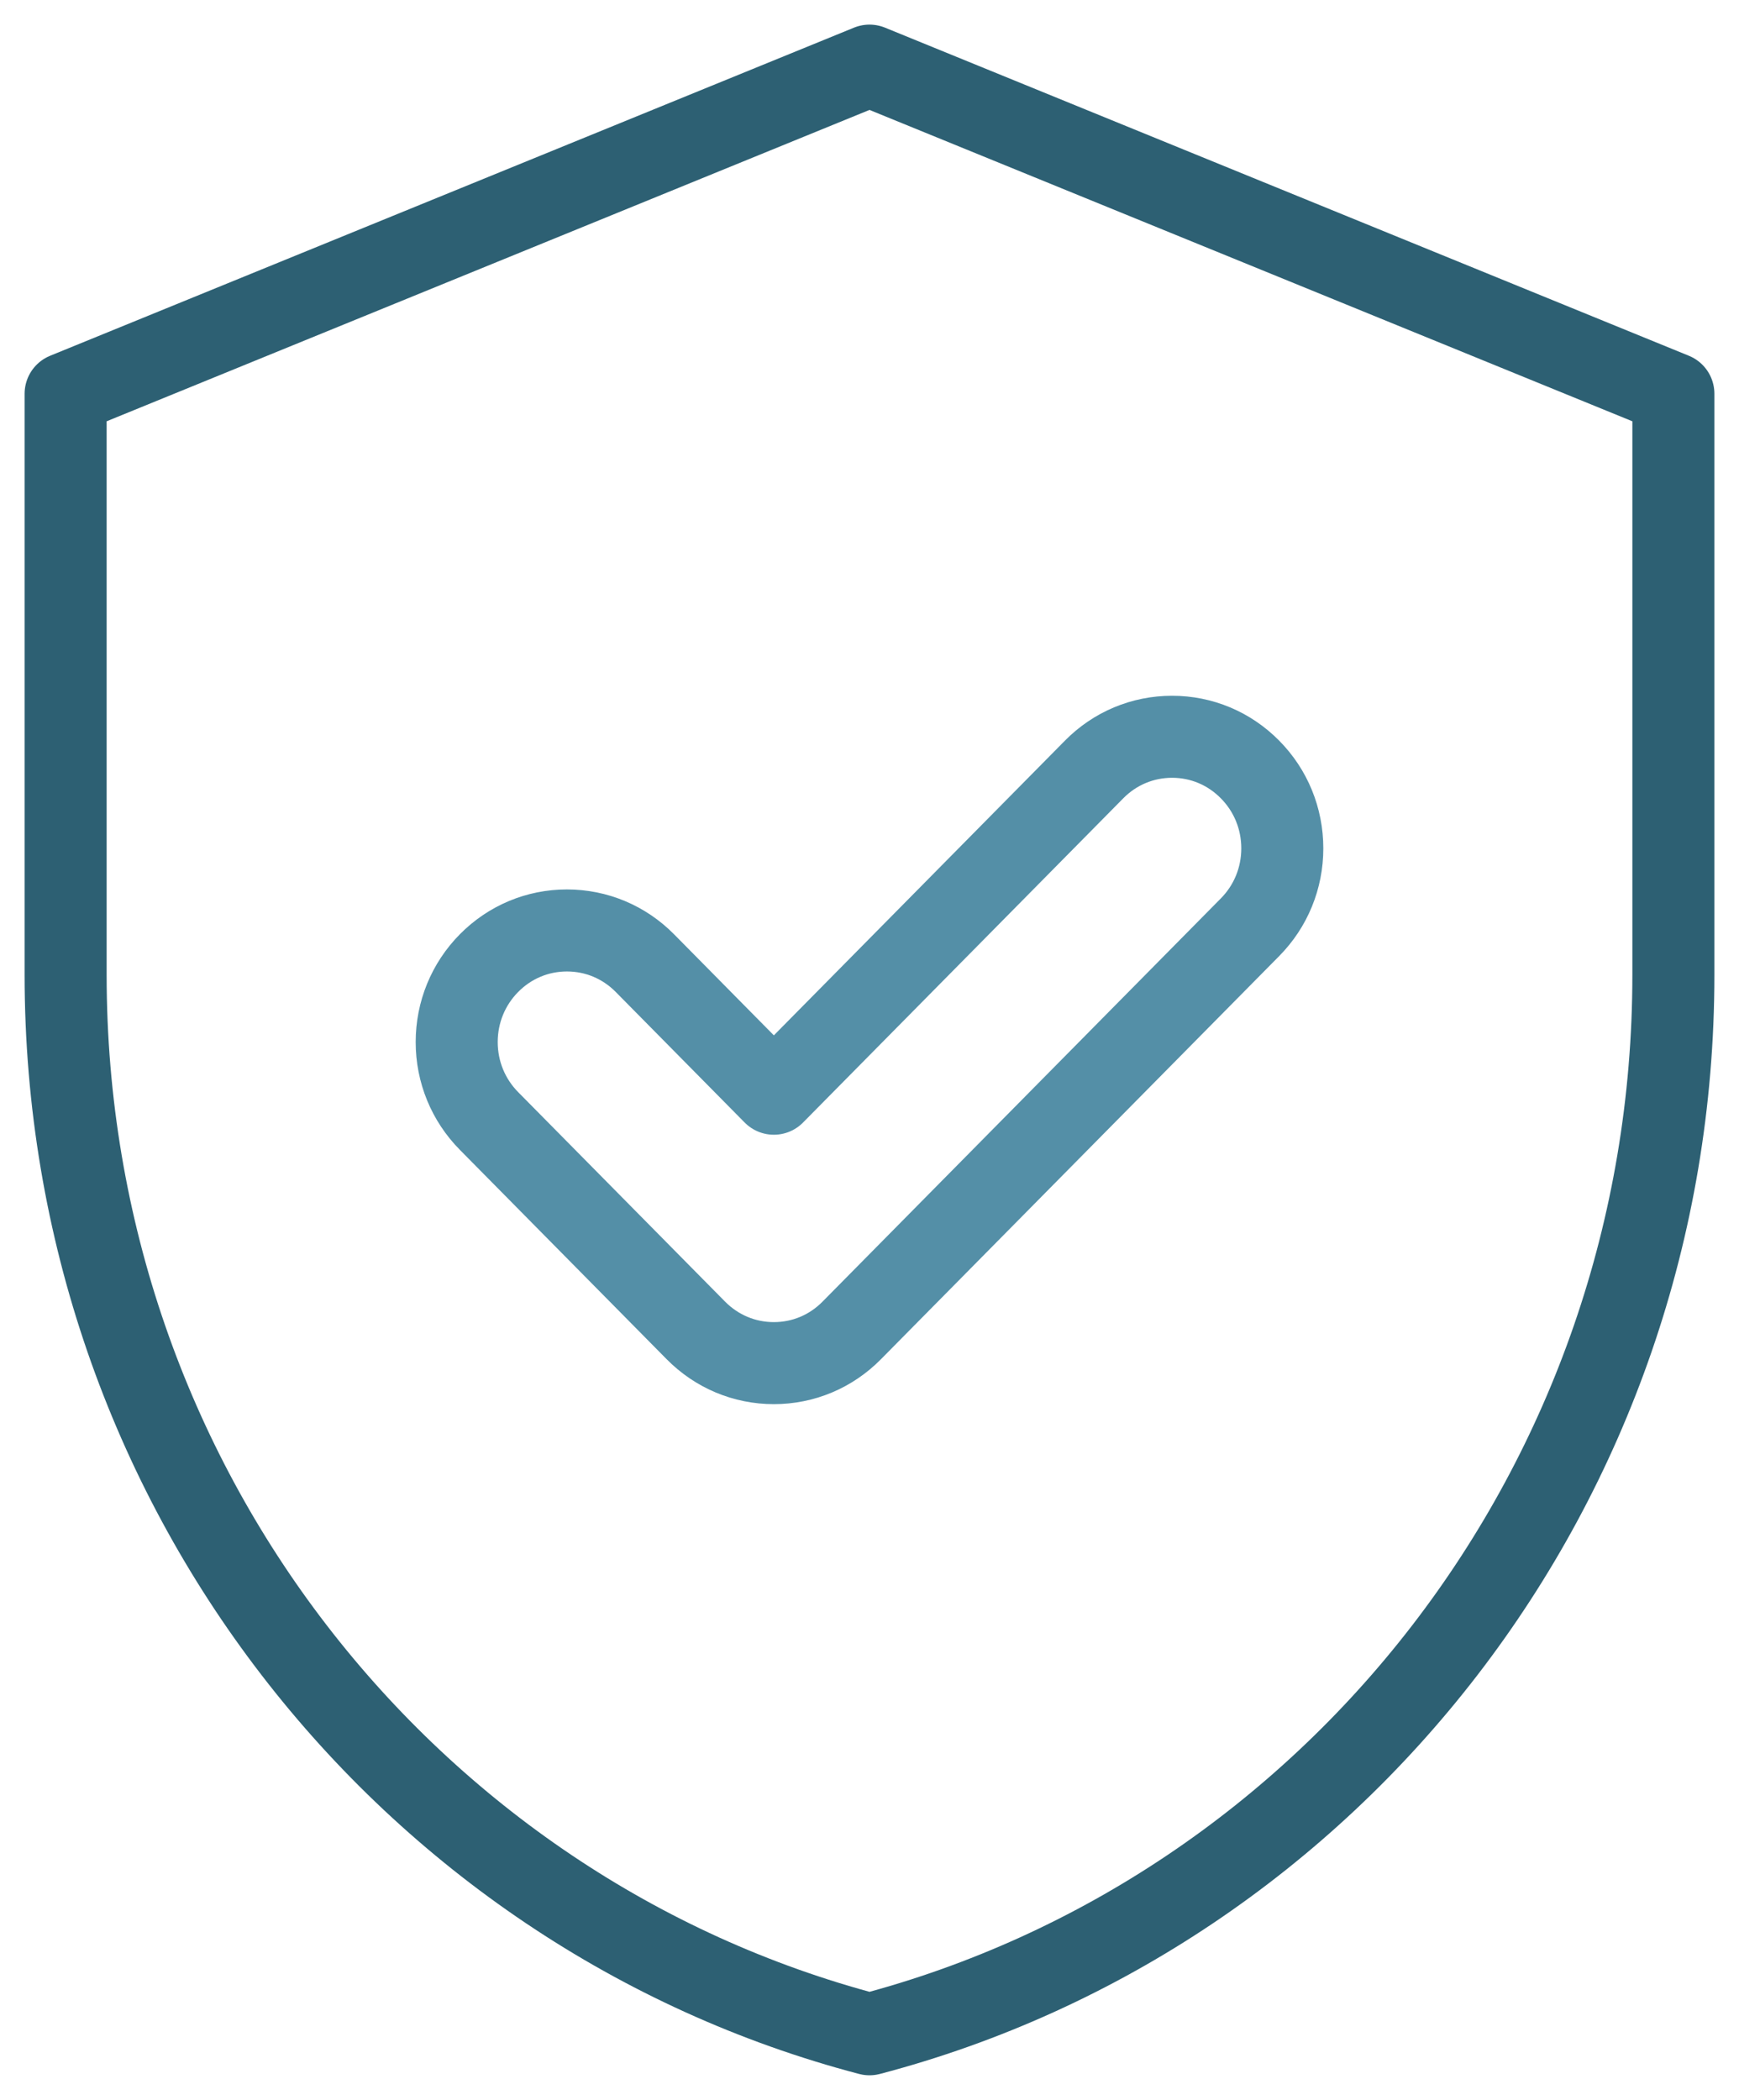
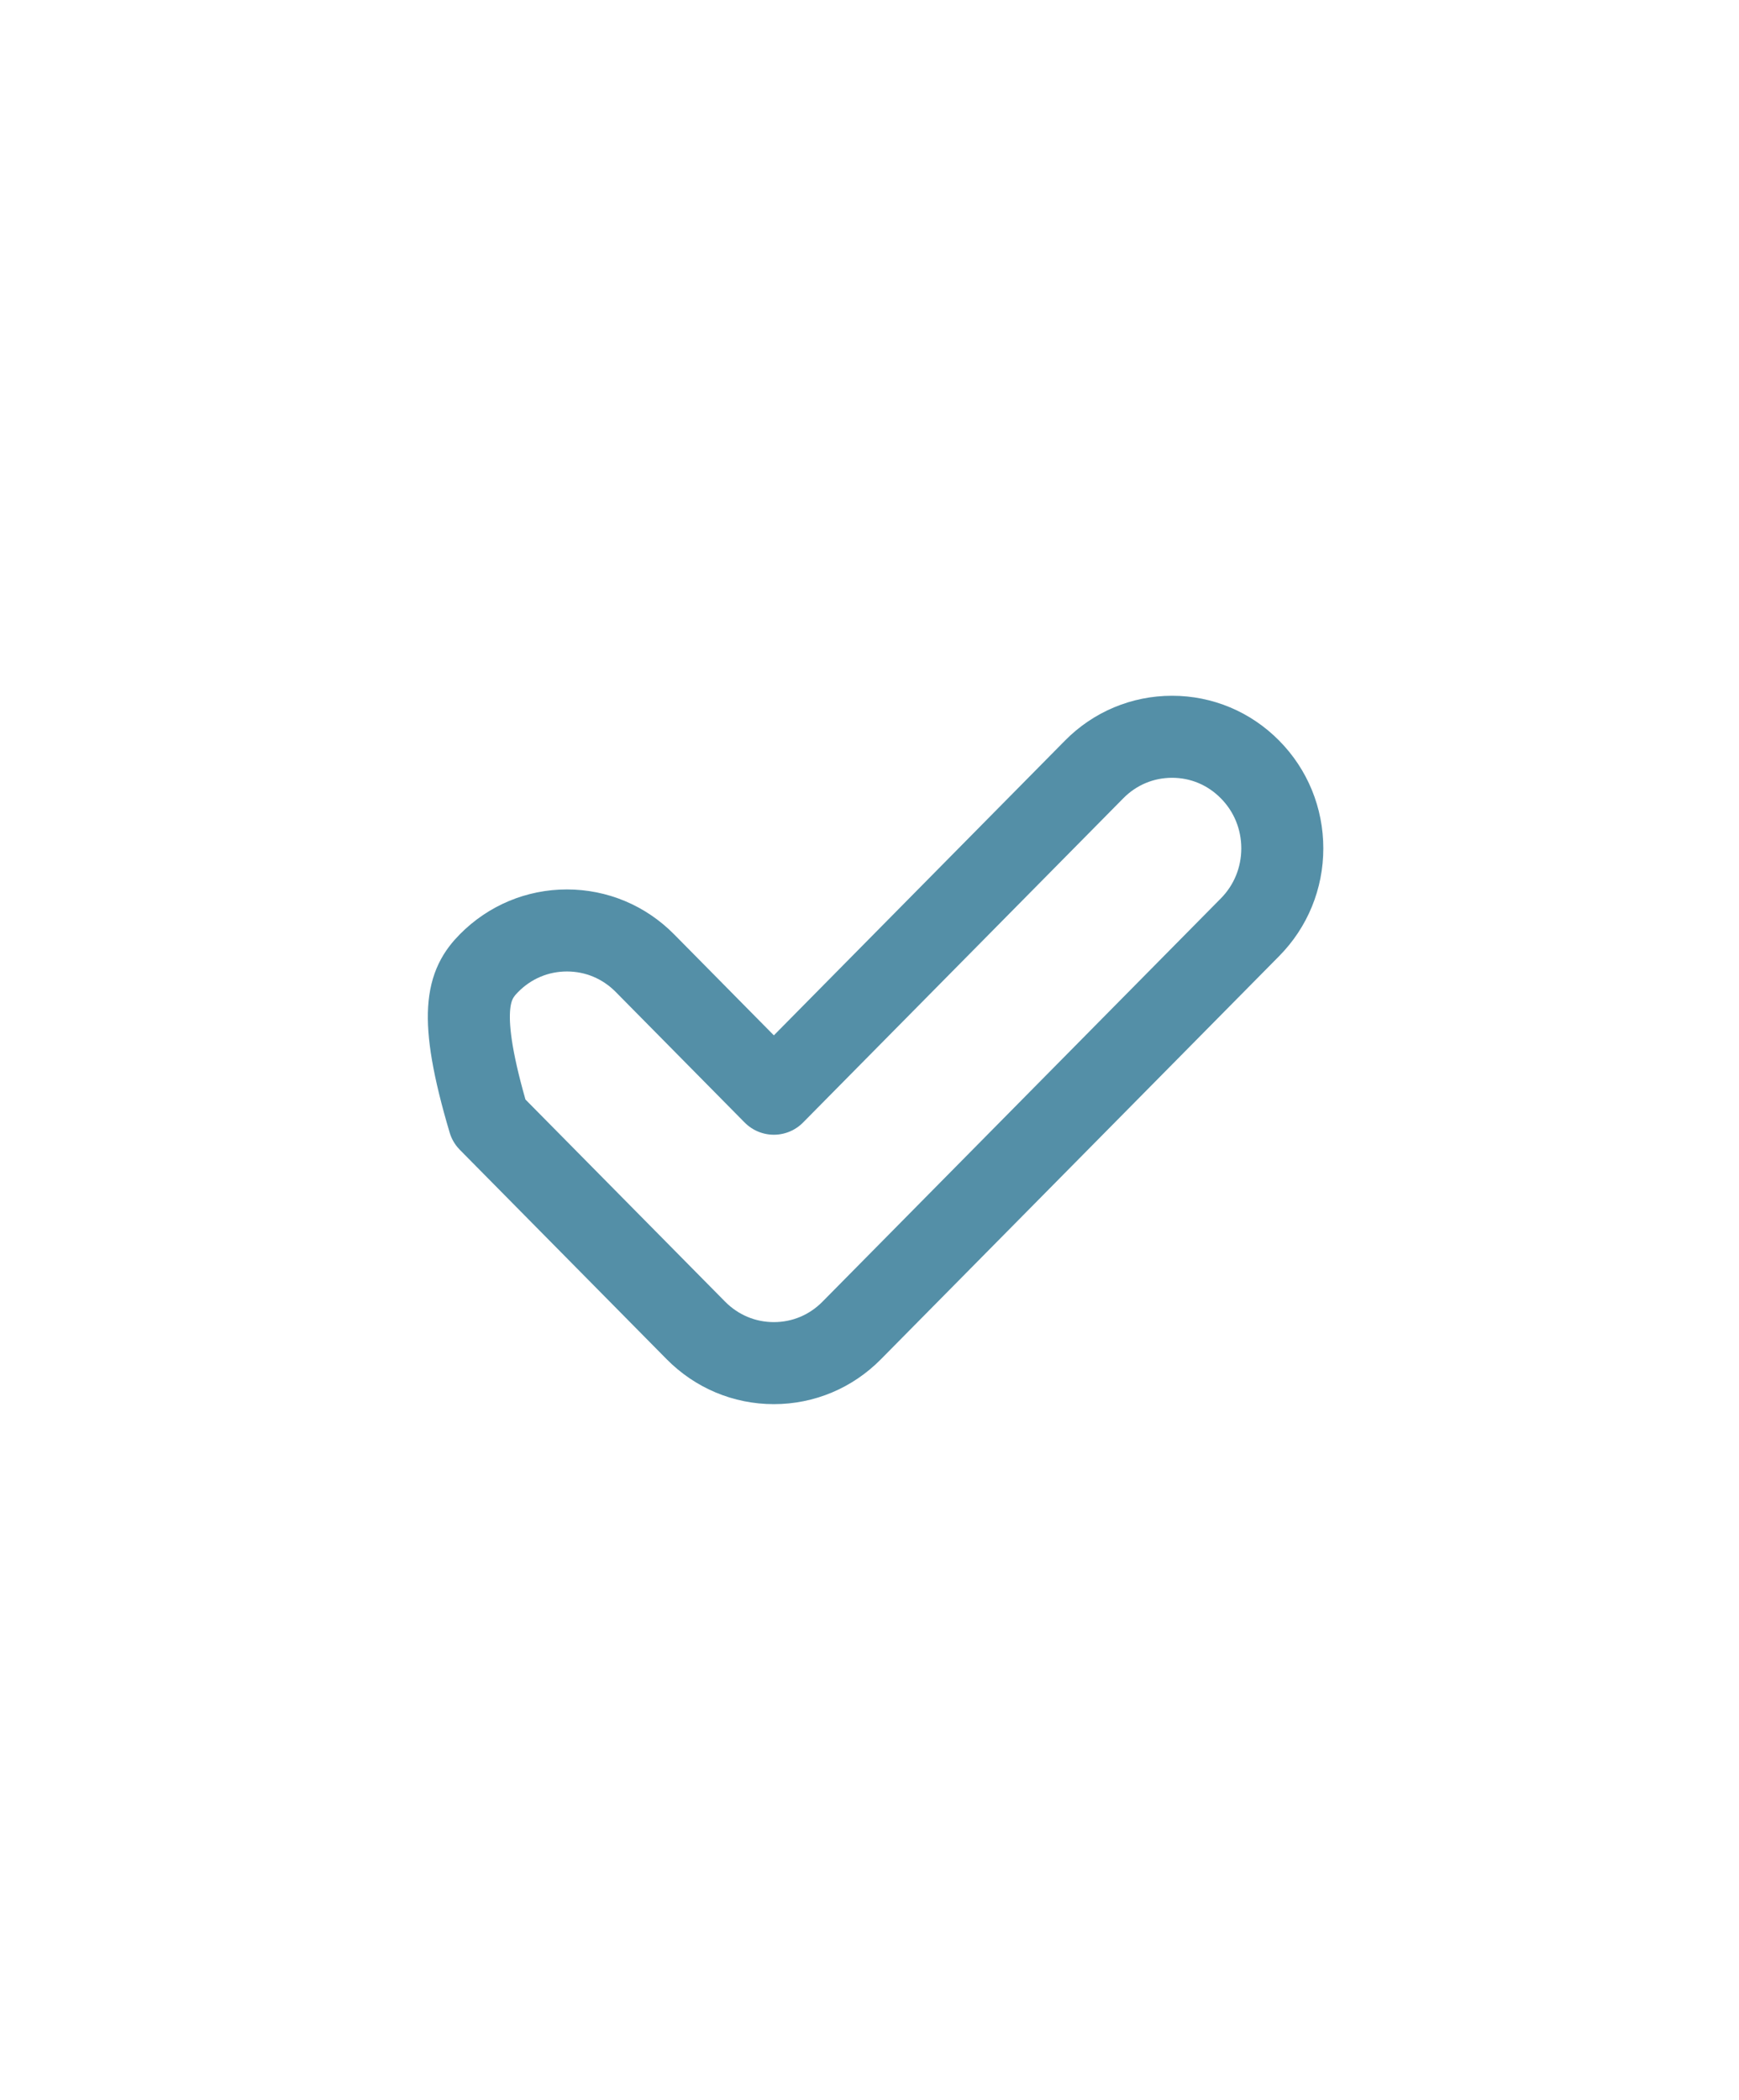
<svg xmlns="http://www.w3.org/2000/svg" width="53px" height="64px" viewBox="0 0 53 64" version="1.1">
  <title>Group 21 Copy 14</title>
  <g id="Page-1" stroke="none" stroke-width="1" fill="none" fill-rule="evenodd" stroke-linecap="round" stroke-linejoin="round">
    <g id="Company---Specific---SARL" transform="translate(-1245, -2666)" stroke-width="2.5">
      <g id="Group-4" transform="translate(1247, 2668)">
-         <path d="M49,10 L49,27.716 C49,43.249 38.59,56.3 24.5,60 C10.411,56.3 0,43.249 0,27.716 L0,10 L24.5,0 L49,10 Z" id="Path" stroke="#2D6073" />
-         <path d="M21.585,39.545 C20.688,39.545 19.844,39.191 19.208,38.548 L12.903,32.164 C12.269,31.522 11.919,30.667 11.919,29.759 C11.919,28.852 12.269,27.996 12.903,27.354 C13.537,26.712 14.381,26.358 15.278,26.358 C16.176,26.358 17.021,26.712 17.655,27.354 L21.585,31.334 L31.345,21.452 C31.979,20.809 32.824,20.455 33.722,20.455 C34.62,20.455 35.463,20.809 36.097,21.452 C36.731,22.093 37.081,22.947 37.081,23.857 C37.081,24.764 36.731,25.618 36.097,26.26 L23.959,38.548 C23.325,39.191 22.482,39.545 21.585,39.545 Z" id="Path" stroke="#548FA7" />
+         <path d="M21.585,39.545 C20.688,39.545 19.844,39.191 19.208,38.548 L12.903,32.164 C11.919,28.852 12.269,27.996 12.903,27.354 C13.537,26.712 14.381,26.358 15.278,26.358 C16.176,26.358 17.021,26.712 17.655,27.354 L21.585,31.334 L31.345,21.452 C31.979,20.809 32.824,20.455 33.722,20.455 C34.62,20.455 35.463,20.809 36.097,21.452 C36.731,22.093 37.081,22.947 37.081,23.857 C37.081,24.764 36.731,25.618 36.097,26.26 L23.959,38.548 C23.325,39.191 22.482,39.545 21.585,39.545 Z" id="Path" stroke="#548FA7" />
      </g>
    </g>
  </g>
</svg>